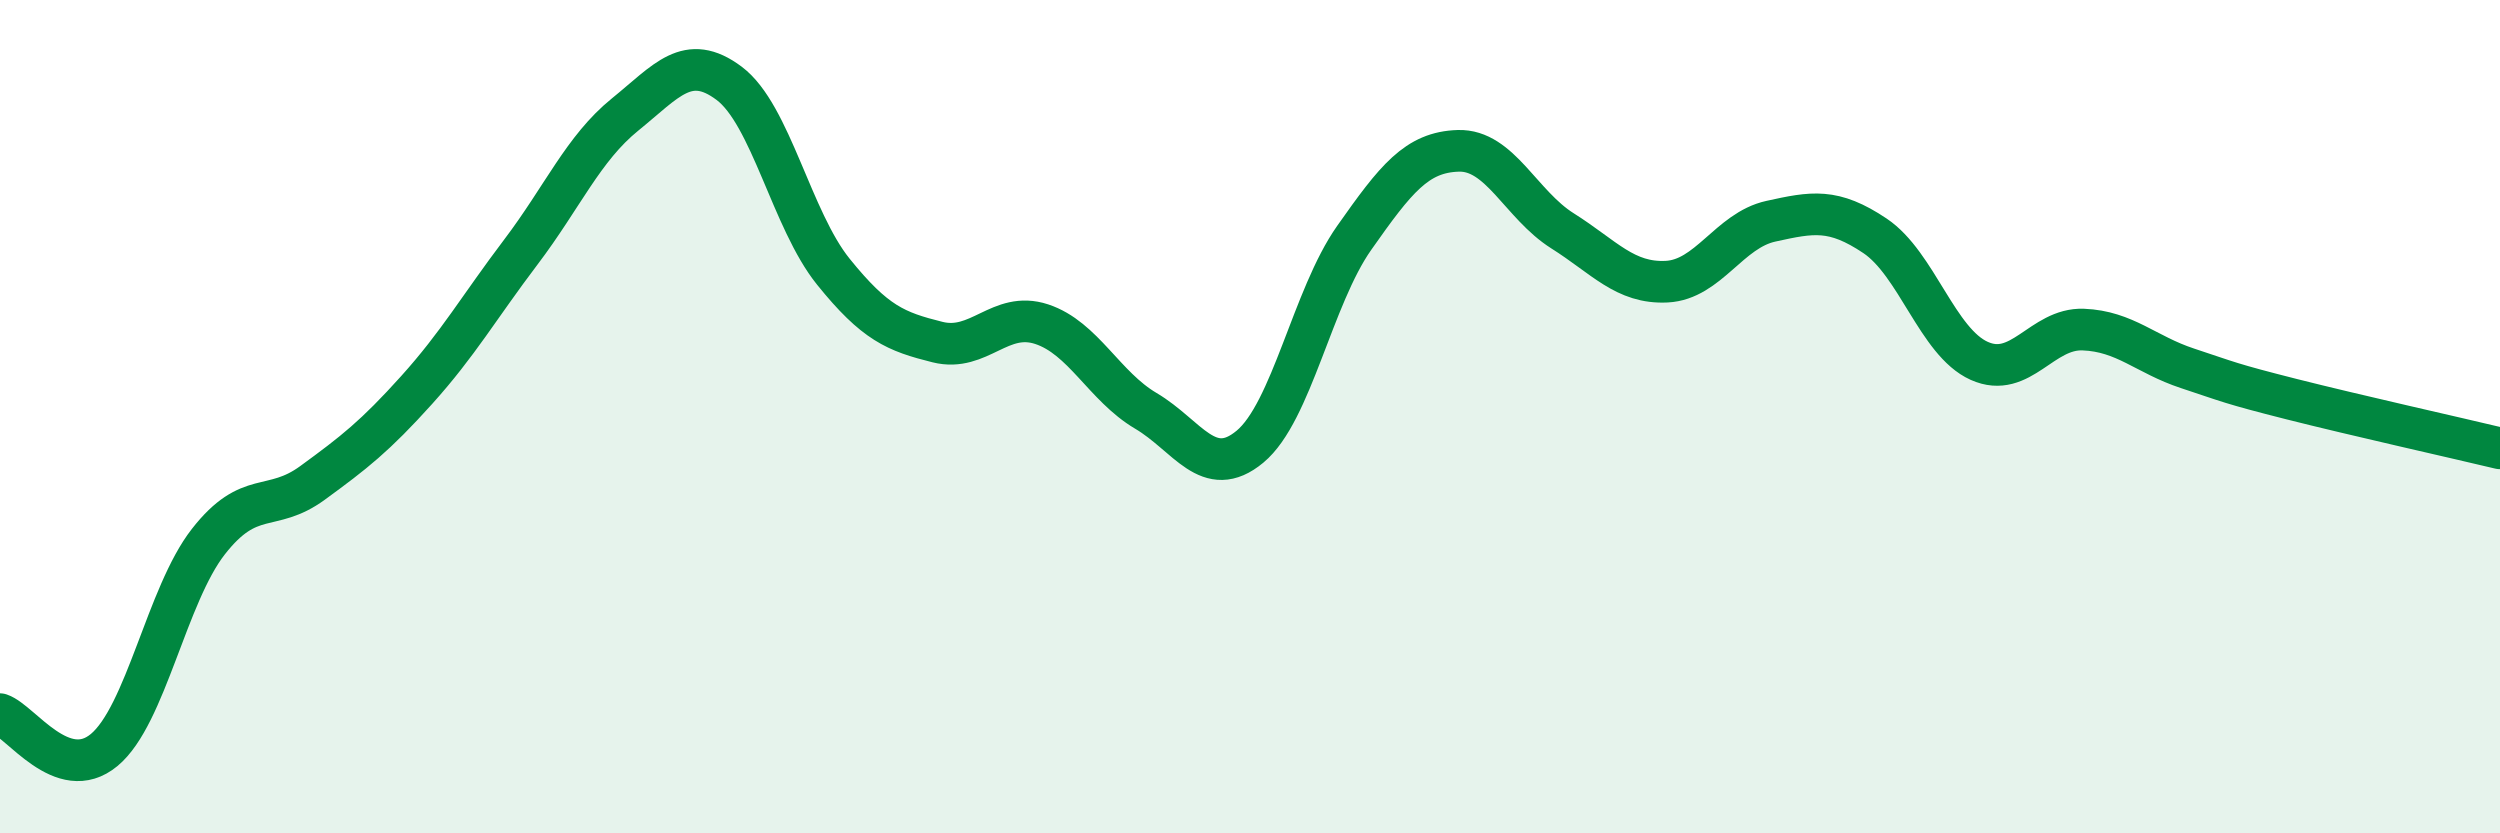
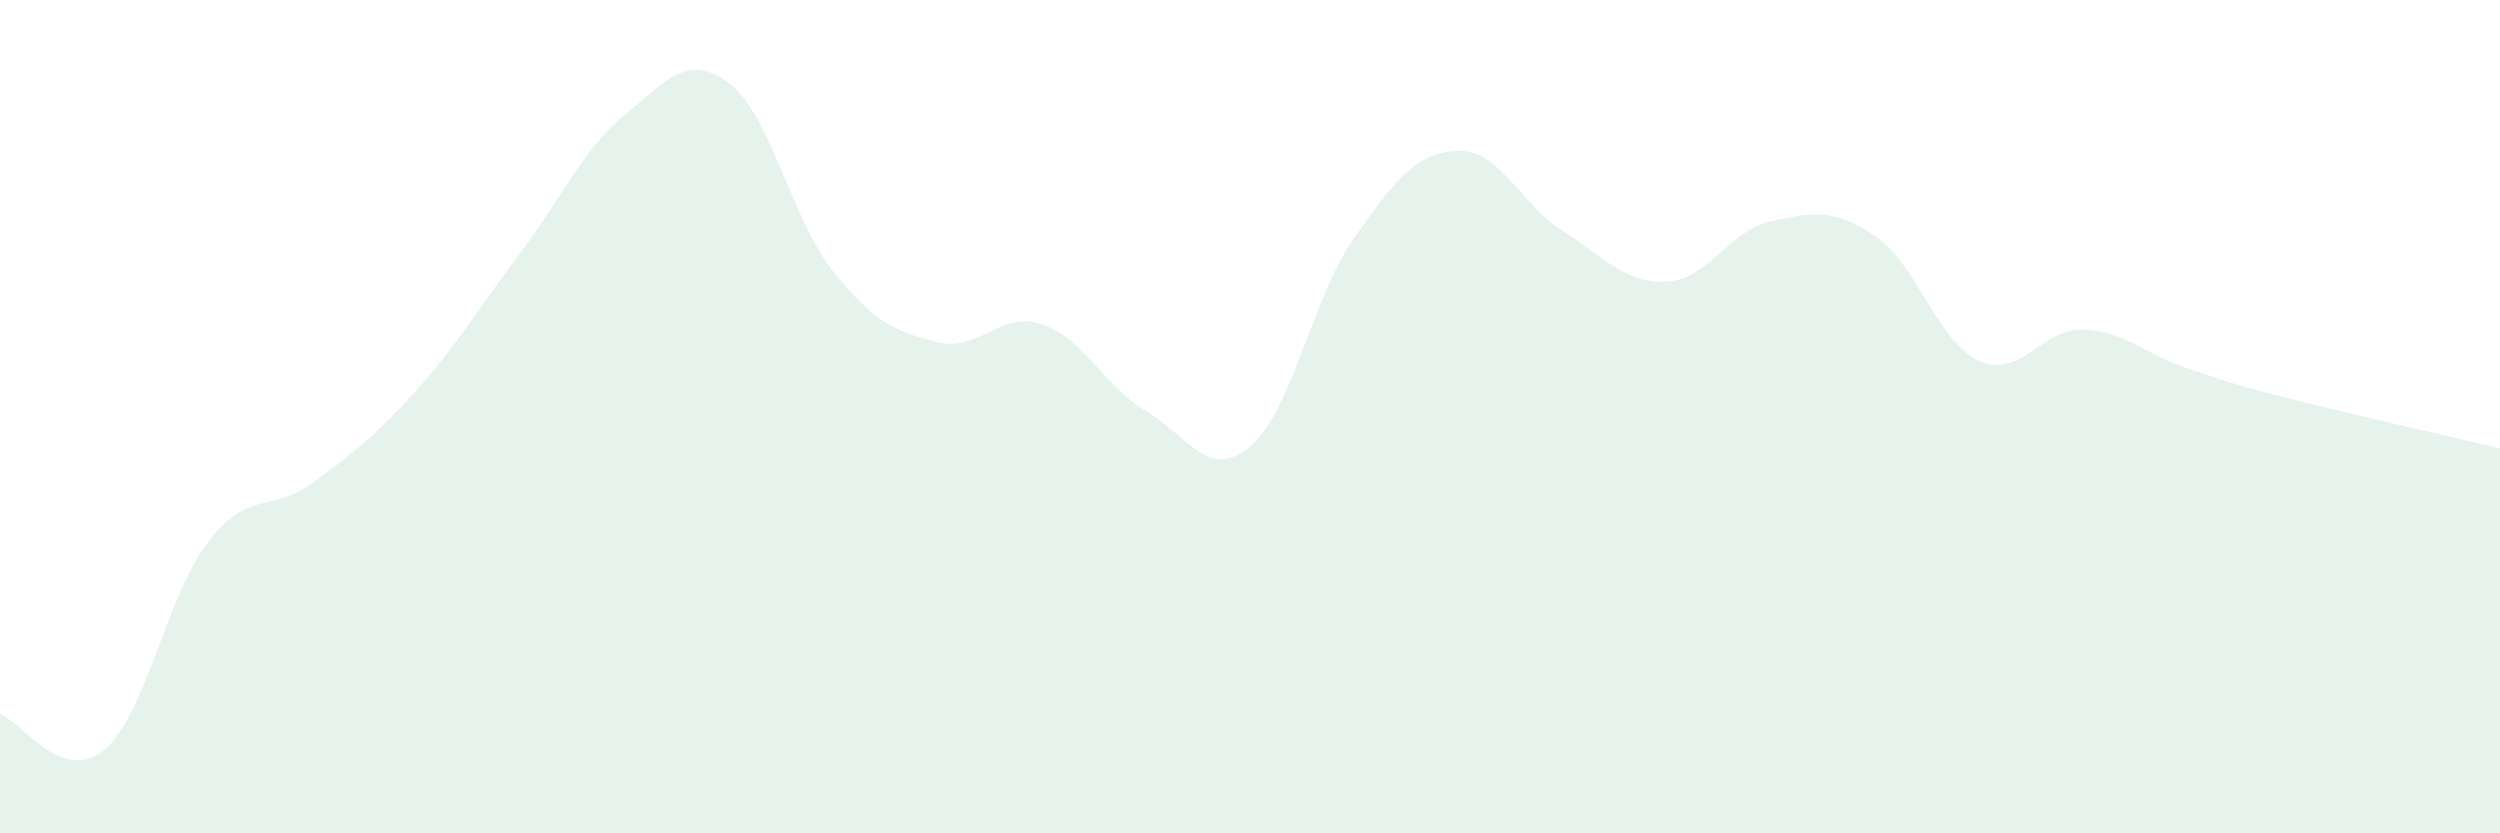
<svg xmlns="http://www.w3.org/2000/svg" width="60" height="20" viewBox="0 0 60 20">
  <path d="M 0,17.14 C 0.5,17.31 1.5,18.83 2.5,18 C 3.5,17.17 4,14.28 5,13 C 6,11.72 6.5,12.32 7.5,11.59 C 8.5,10.86 9,10.47 10,9.36 C 11,8.25 11.5,7.37 12.5,6.05 C 13.5,4.73 14,3.56 15,2.75 C 16,1.94 16.5,1.25 17.5,2 C 18.5,2.75 19,5.28 20,6.52 C 21,7.76 21.5,7.96 22.5,8.21 C 23.5,8.46 24,7.45 25,7.78 C 26,8.11 26.5,9.27 27.5,9.86 C 28.5,10.45 29,11.55 30,10.72 C 31,9.89 31.5,7.13 32.5,5.71 C 33.5,4.29 34,3.65 35,3.62 C 36,3.59 36.5,4.91 37.5,5.54 C 38.5,6.17 39,6.81 40,6.76 C 41,6.71 41.5,5.53 42.5,5.31 C 43.5,5.09 44,4.99 45,5.66 C 46,6.33 46.5,8.21 47.5,8.66 C 48.5,9.11 49,7.87 50,7.91 C 51,7.95 51.5,8.51 52.5,8.84 C 53.5,9.17 53.5,9.2 55,9.58 C 56.5,9.96 59,10.52 60,10.76L60 20L0 20Z" fill="#008740" opacity="0.1" stroke-linecap="round" stroke-linejoin="round" />
-   <path d="M 0,17.14 C 0.5,17.31 1.5,18.83 2.5,18 C 3.5,17.17 4,14.28 5,13 C 6,11.72 6.5,12.32 7.5,11.59 C 8.5,10.86 9,10.47 10,9.36 C 11,8.25 11.5,7.37 12.5,6.05 C 13.5,4.73 14,3.56 15,2.75 C 16,1.94 16.5,1.25 17.5,2 C 18.5,2.75 19,5.28 20,6.52 C 21,7.76 21.5,7.96 22.5,8.21 C 23.5,8.46 24,7.45 25,7.78 C 26,8.11 26.5,9.27 27.5,9.86 C 28.5,10.45 29,11.55 30,10.72 C 31,9.89 31.5,7.13 32.5,5.71 C 33.5,4.29 34,3.65 35,3.62 C 36,3.59 36.5,4.91 37.5,5.54 C 38.5,6.17 39,6.81 40,6.76 C 41,6.71 41.5,5.53 42.5,5.31 C 43.5,5.09 44,4.99 45,5.66 C 46,6.33 46.5,8.21 47.5,8.66 C 48.5,9.11 49,7.87 50,7.91 C 51,7.95 51.5,8.51 52.5,8.84 C 53.5,9.17 53.5,9.2 55,9.58 C 56.5,9.96 59,10.52 60,10.76" stroke="#008740" stroke-width="1" fill="none" stroke-linecap="round" stroke-linejoin="round" />
</svg>